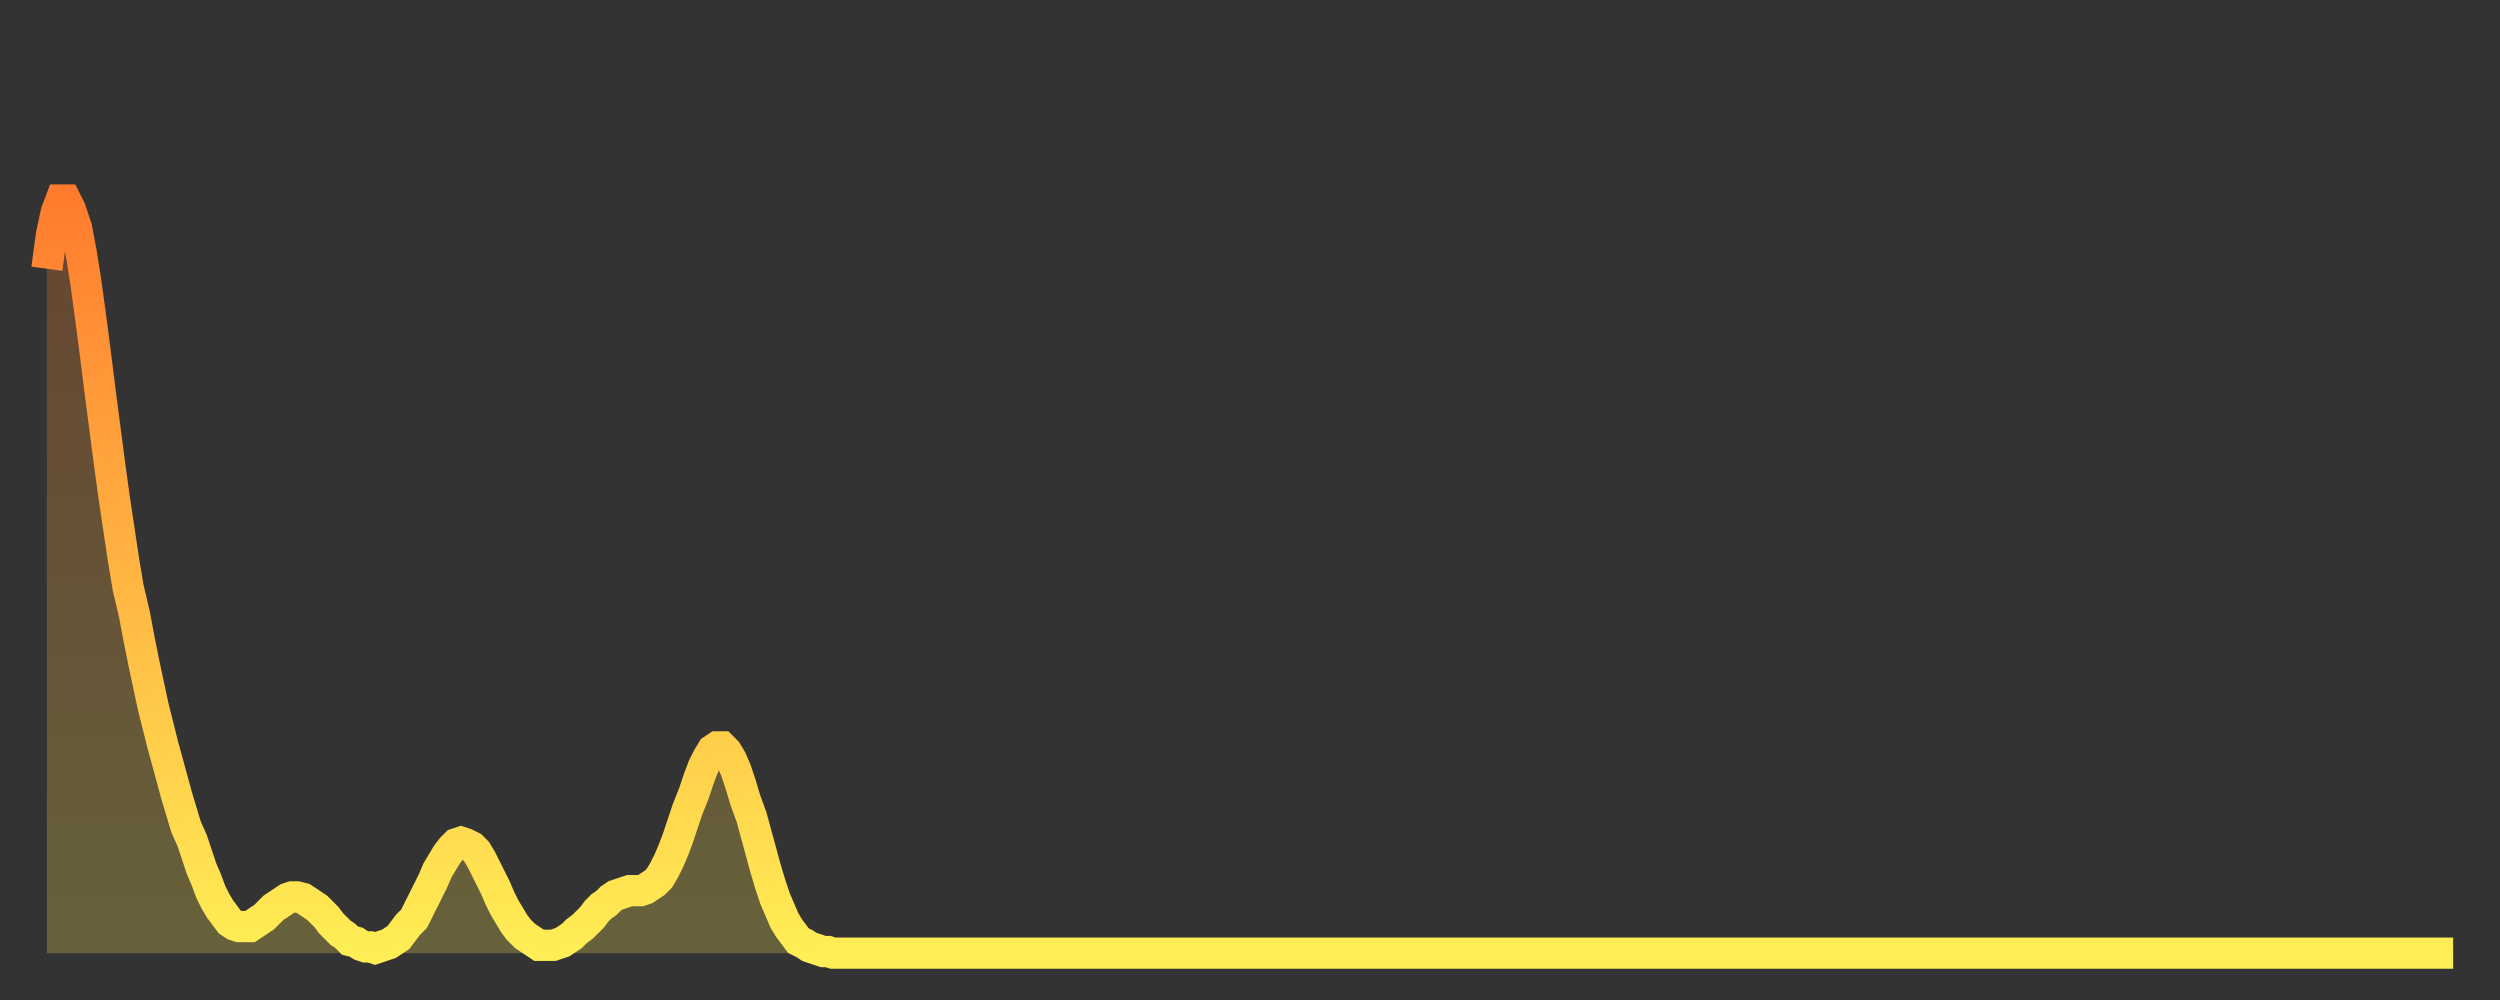
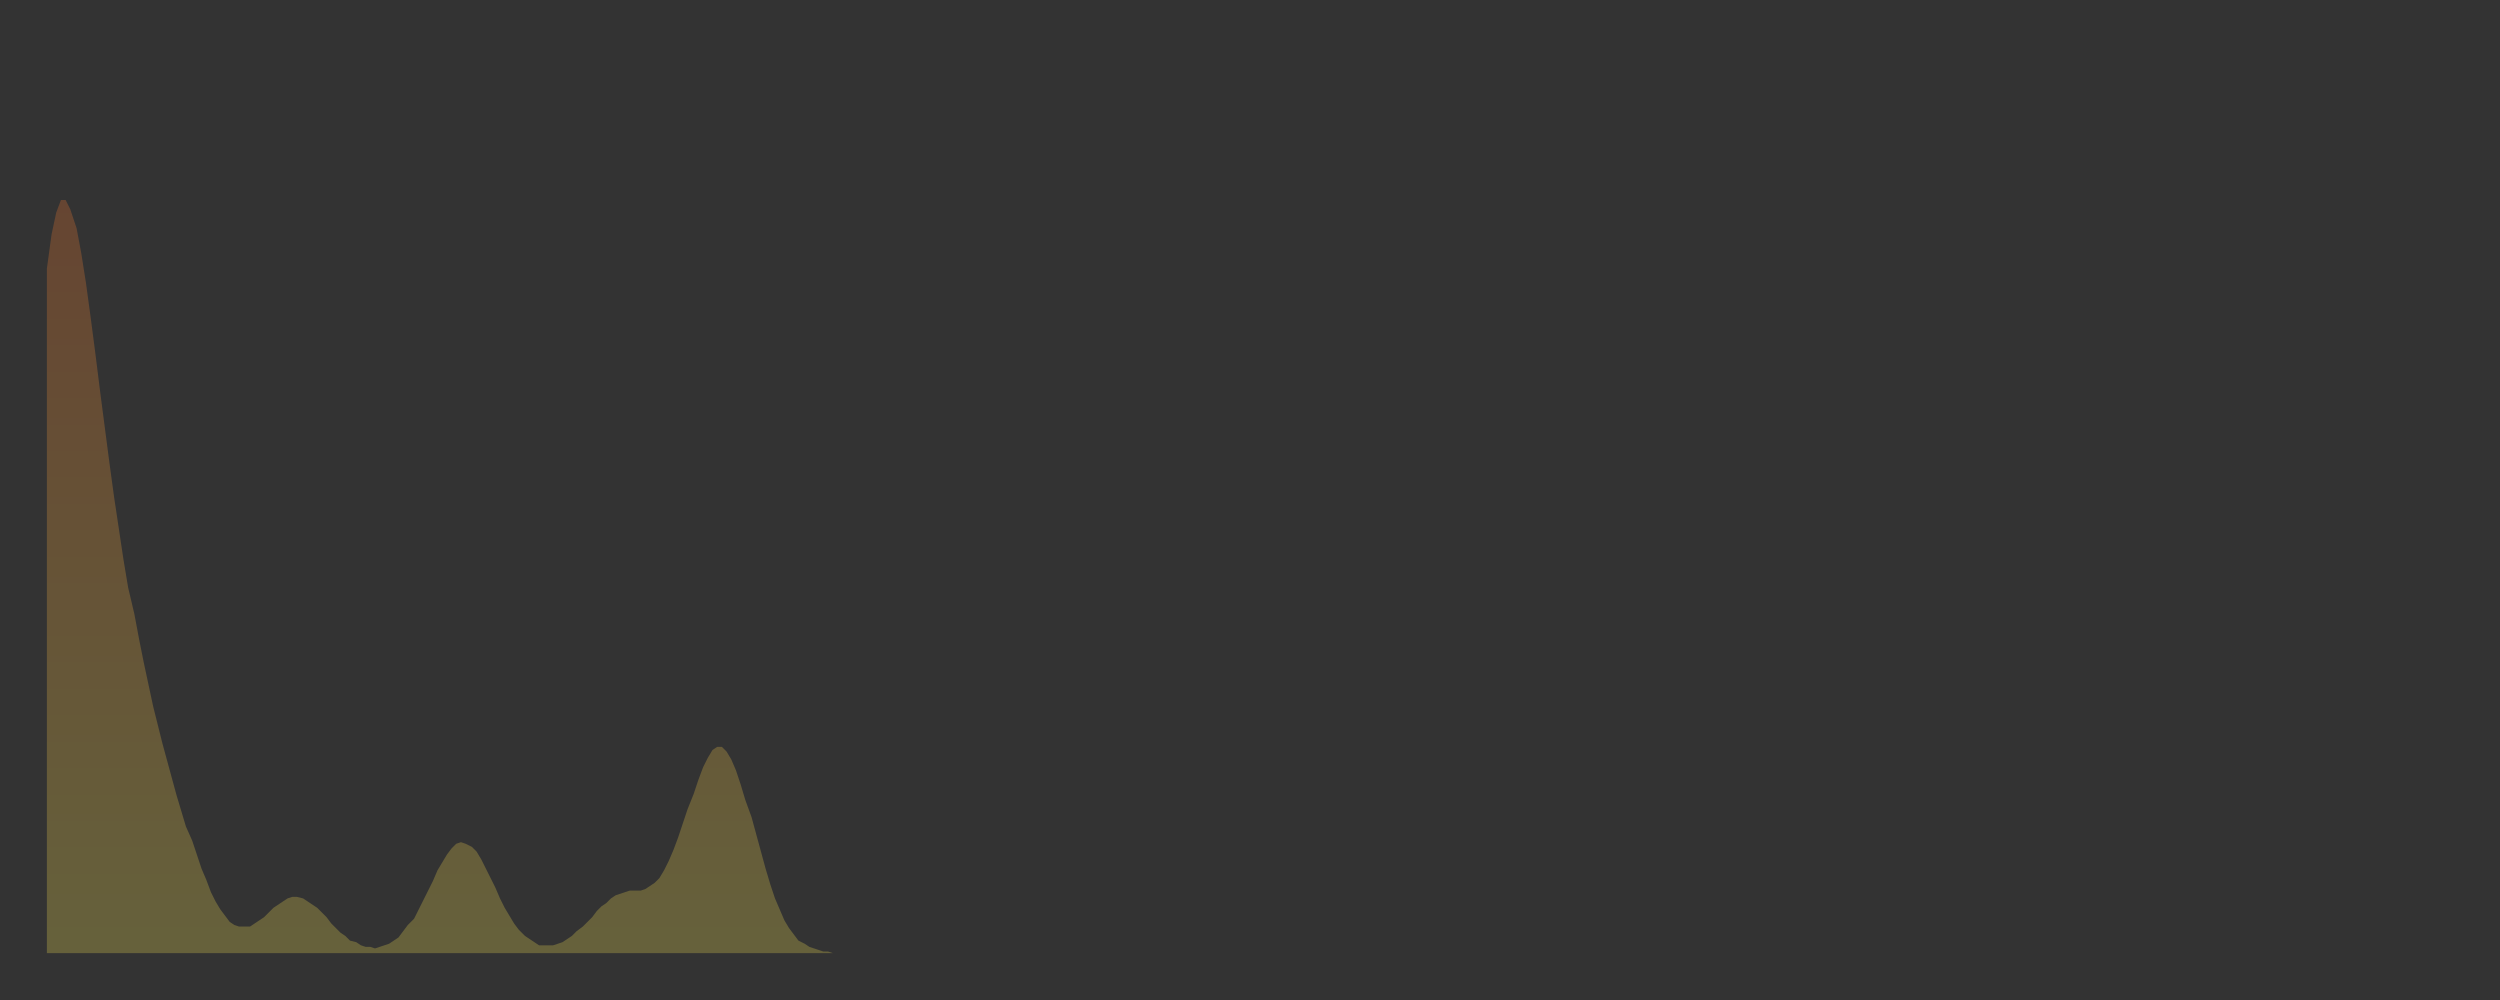
<svg xmlns="http://www.w3.org/2000/svg" baseProfile="full" height="64" version="1.1" width="160">
  <rect width="100%" height="100%" fill="#333333" stroke="none" />
  <defs>
    <linearGradient id="id3335220" x1="0" x2="0" y1="0" y2="1">
      <stop offset="0%" stop-color="#ff7c2f" />
      <stop offset="50%" stop-color="#ffb542" />
      <stop offset="100%" stop-color="#ffee55" />
    </linearGradient>
  </defs>
  <g transform="translate(3,3)">
    <g>
-       <path d="M 0.0 14.2 0.3 12.0 0.6 10.6 0.9 9.8 1.2 9.8 1.5 10.4 1.9 11.6 2.2 13.2 2.5 15.1 2.8 17.3 3.1 19.6 3.4 22.0 3.7 24.3 4.0 26.6 4.3 28.8 4.6 30.8 4.9 32.8 5.2 34.6 5.6 36.3 5.9 37.9 6.2 39.4 6.5 40.8 6.8 42.2 7.1 43.4 7.4 44.6 7.7 45.7 8.0 46.8 8.3 47.9 8.6 48.9 8.9 49.9 9.3 50.8 9.6 51.7 9.9 52.6 10.2 53.3 10.5 54.1 10.8 54.7 11.1 55.2 11.4 55.6 11.7 56.0 12.0 56.2 12.3 56.3 12.7 56.3 13.0 56.3 13.3 56.1 13.6 55.9 13.9 55.7 14.2 55.4 14.5 55.1 14.8 54.9 15.1 54.7 15.4 54.5 15.7 54.4 16.0 54.4 16.4 54.5 16.7 54.7 17.0 54.9 17.3 55.1 17.6 55.4 17.9 55.7 18.2 56.1 18.5 56.4 18.8 56.7 19.1 56.9 19.4 57.2 19.8 57.3 20.1 57.5 20.4 57.6 20.7 57.6 21.0 57.7 21.3 57.6 21.6 57.5 21.9 57.4 22.2 57.2 22.5 57.0 22.8 56.6 23.1 56.2 23.5 55.8 23.8 55.2 24.1 54.6 24.4 54.0 24.7 53.4 25.0 52.7 25.3 52.2 25.6 51.7 25.9 51.3 26.2 51.0 26.5 50.9 26.8 51.0 27.2 51.2 27.5 51.5 27.8 52.0 28.1 52.6 28.4 53.2 28.7 53.8 29.0 54.5 29.3 55.1 29.6 55.6 29.9 56.1 30.2 56.5 30.6 56.9 30.9 57.1 31.2 57.3 31.5 57.5 31.8 57.5 32.1 57.5 32.4 57.5 32.7 57.4 33.0 57.3 33.3 57.1 33.6 56.9 33.9 56.6 34.3 56.3 34.6 56.0 34.9 55.7 35.2 55.3 35.5 55.0 35.8 54.8 36.1 54.5 36.4 54.3 36.7 54.2 37.0 54.1 37.3 54.0 37.7 54.0 38.0 54.0 38.3 53.9 38.6 53.7 38.9 53.5 39.2 53.2 39.5 52.7 39.8 52.1 40.1 51.4 40.4 50.6 40.7 49.7 41.0 48.8 41.4 47.8 41.7 46.9 42.0 46.1 42.3 45.5 42.6 45.0 42.9 44.8 43.2 44.8 43.5 45.1 43.8 45.6 44.1 46.3 44.4 47.2 44.7 48.2 45.1 49.3 45.4 50.4 45.7 51.5 46.0 52.6 46.3 53.6 46.6 54.5 46.9 55.2 47.2 55.9 47.5 56.4 47.8 56.8 48.1 57.2 48.5 57.4 48.8 57.6 49.1 57.7 49.4 57.8 49.7 57.9 50.0 57.9 50.3 58.0 50.6 58.0 50.9 58.0 51.2 58.0 51.5 58.0 51.8 58.0 52.2 58.0 52.5 58.0 52.8 58.0 53.1 58.0 53.4 58.0 53.7 58.0 54.0 58.0 54.3 58.0 54.6 58.0 54.9 58.0 55.2 58.0 55.6 58.0 55.9 58.0 56.2 58.0 56.5 58.0 56.8 58.0 57.1 58.0 57.4 58.0 57.7 58.0 58.0 58.0 58.3 58.0 58.6 58.0 58.9 58.0 59.3 58.0 59.6 58.0 59.9 58.0 60.2 58.0 60.5 58.0 60.8 58.0 61.1 58.0 61.4 58.0 61.7 58.0 62.0 58.0 62.3 58.0 62.6 58.0 63.0 58.0 63.3 58.0 63.6 58.0 63.9 58.0 64.2 58.0 64.5 58.0 64.8 58.0 65.1 58.0 65.4 58.0 65.7 58.0 66.0 58.0 66.4 58.0 66.7 58.0 67.0 58.0 67.3 58.0 67.6 58.0 67.9 58.0 68.2 58.0 68.5 58.0 68.8 58.0 69.1 58.0 69.4 58.0 69.7 58.0 70.1 58.0 70.4 58.0 70.7 58.0 71.0 58.0 71.3 58.0 71.6 58.0 71.9 58.0 72.2 58.0 72.5 58.0 72.8 58.0 73.1 58.0 73.5 58.0 73.8 58.0 74.1 58.0 74.4 58.0 74.7 58.0 75.0 58.0 75.3 58.0 75.6 58.0 75.9 58.0 76.2 58.0 76.5 58.0 76.8 58.0 77.2 58.0 77.5 58.0 77.8 58.0 78.1 58.0 78.4 58.0 78.7 58.0 79.0 58.0 79.3 58.0 79.6 58.0 79.9 58.0 80.2 58.0 80.5 58.0 80.9 58.0 81.2 58.0 81.5 58.0 81.8 58.0 82.1 58.0 82.4 58.0 82.7 58.0 83.0 58.0 83.3 58.0 83.6 58.0 83.9 58.0 84.3 58.0 84.6 58.0 84.9 58.0 85.2 58.0 85.5 58.0 85.8 58.0 86.1 58.0 86.4 58.0 86.7 58.0 87.0 58.0 87.3 58.0 87.6 58.0 88.0 58.0 88.3 58.0 88.6 58.0 88.9 58.0 89.2 58.0 89.5 58.0 89.8 58.0 90.1 58.0 90.4 58.0 90.7 58.0 91.0 58.0 91.4 58.0 91.7 58.0 92.0 58.0 92.3 58.0 92.6 58.0 92.9 58.0 93.2 58.0 93.5 58.0 93.8 58.0 94.1 58.0 94.4 58.0 94.7 58.0 95.1 58.0 95.4 58.0 95.7 58.0 96.0 58.0 96.3 58.0 96.6 58.0 96.9 58.0 97.2 58.0 97.5 58.0 97.8 58.0 98.1 58.0 98.4 58.0 98.8 58.0 99.1 58.0 99.4 58.0 99.7 58.0 100.0 58.0 100.3 58.0 100.6 58.0 100.9 58.0 101.2 58.0 101.5 58.0 101.8 58.0 102.2 58.0 102.5 58.0 102.8 58.0 103.1 58.0 103.4 58.0 103.7 58.0 104.0 58.0 104.3 58.0 104.6 58.0 104.9 58.0 105.2 58.0 105.5 58.0 105.9 58.0 106.2 58.0 106.5 58.0 106.8 58.0 107.1 58.0 107.4 58.0 107.7 58.0 108.0 58.0 108.3 58.0 108.6 58.0 108.9 58.0 109.3 58.0 109.6 58.0 109.9 58.0 110.2 58.0 110.5 58.0 110.8 58.0 111.1 58.0 111.4 58.0 111.7 58.0 112.0 58.0 112.3 58.0 112.6 58.0 113.0 58.0 113.3 58.0 113.6 58.0 113.9 58.0 114.2 58.0 114.5 58.0 114.8 58.0 115.1 58.0 115.4 58.0 115.7 58.0 116.0 58.0 116.3 58.0 116.7 58.0 117.0 58.0 117.3 58.0 117.6 58.0 117.9 58.0 118.2 58.0 118.5 58.0 118.8 58.0 119.1 58.0 119.4 58.0 119.7 58.0 120.1 58.0 120.4 58.0 120.7 58.0 121.0 58.0 121.3 58.0 121.6 58.0 121.9 58.0 122.2 58.0 122.5 58.0 122.8 58.0 123.1 58.0 123.4 58.0 123.8 58.0 124.1 58.0 124.4 58.0 124.7 58.0 125.0 58.0 125.3 58.0 125.6 58.0 125.9 58.0 126.2 58.0 126.5 58.0 126.8 58.0 127.2 58.0 127.5 58.0 127.8 58.0 128.1 58.0 128.4 58.0 128.7 58.0 129.0 58.0 129.3 58.0 129.6 58.0 129.9 58.0 130.2 58.0 130.5 58.0 130.9 58.0 131.2 58.0 131.5 58.0 131.8 58.0 132.1 58.0 132.4 58.0 132.7 58.0 133.0 58.0 133.3 58.0 133.6 58.0 133.9 58.0 134.2 58.0 134.6 58.0 134.9 58.0 135.2 58.0 135.5 58.0 135.8 58.0 136.1 58.0 136.4 58.0 136.7 58.0 137.0 58.0 137.3 58.0 137.6 58.0 138.0 58.0 138.3 58.0 138.6 58.0 138.9 58.0 139.2 58.0 139.5 58.0 139.8 58.0 140.1 58.0 140.4 58.0 140.7 58.0 141.0 58.0 141.3 58.0 141.7 58.0 142.0 58.0 142.3 58.0 142.6 58.0 142.9 58.0 143.2 58.0 143.5 58.0 143.8 58.0 144.1 58.0 144.4 58.0 144.7 58.0 145.1 58.0 145.4 58.0 145.7 58.0 146.0 58.0 146.3 58.0 146.6 58.0 146.9 58.0 147.2 58.0 147.5 58.0 147.8 58.0 148.1 58.0 148.4 58.0 148.8 58.0 149.1 58.0 149.4 58.0 149.7 58.0 150.0 58.0 150.3 58.0 150.6 58.0 150.9 58.0 151.2 58.0 151.5 58.0 151.8 58.0 152.1 58.0 152.5 58.0 152.8 58.0 153.1 58.0 153.4 58.0 153.7 58.0 154.0 58.0" fill="none" id="graph-curve" opacity="1" stroke="url(#id3335220)" stroke-width="2" />
      <path d="M 0 58 L 0.0 14.2 0.3 12.0 0.6 10.6 0.9 9.8 1.2 9.8 1.5 10.4 1.9 11.6 2.2 13.2 2.5 15.1 2.8 17.3 3.1 19.6 3.4 22.0 3.7 24.3 4.0 26.6 4.3 28.8 4.6 30.8 4.9 32.8 5.2 34.6 5.6 36.3 5.9 37.9 6.2 39.4 6.5 40.8 6.8 42.2 7.1 43.4 7.4 44.6 7.7 45.7 8.0 46.8 8.3 47.9 8.6 48.9 8.9 49.9 9.3 50.8 9.6 51.7 9.9 52.6 10.2 53.3 10.5 54.1 10.8 54.7 11.1 55.2 11.4 55.6 11.7 56.0 12.0 56.2 12.3 56.3 12.7 56.3 13.0 56.3 13.3 56.1 13.6 55.9 13.9 55.7 14.2 55.4 14.5 55.1 14.8 54.9 15.1 54.7 15.4 54.5 15.7 54.4 16.0 54.4 16.4 54.5 16.7 54.7 17.0 54.9 17.3 55.1 17.6 55.4 17.9 55.7 18.2 56.1 18.5 56.4 18.8 56.7 19.1 56.9 19.4 57.2 19.8 57.3 20.1 57.5 20.4 57.6 20.7 57.6 21.0 57.7 21.3 57.6 21.6 57.5 21.9 57.4 22.2 57.2 22.5 57.0 22.8 56.6 23.1 56.2 23.5 55.8 23.8 55.2 24.1 54.6 24.4 54.0 24.7 53.4 25.0 52.7 25.3 52.2 25.6 51.7 25.9 51.3 26.2 51.0 26.5 50.9 26.8 51.0 27.2 51.2 27.5 51.5 27.8 52.0 28.1 52.6 28.4 53.2 28.7 53.8 29.0 54.5 29.3 55.1 29.6 55.6 29.9 56.1 30.2 56.5 30.6 56.9 30.9 57.1 31.2 57.3 31.5 57.5 31.8 57.5 32.1 57.5 32.4 57.5 32.7 57.4 33.0 57.3 33.3 57.1 33.6 56.9 33.9 56.6 34.3 56.3 34.6 56.0 34.9 55.7 35.2 55.3 35.5 55.0 35.8 54.8 36.1 54.5 36.4 54.3 36.7 54.2 37.0 54.1 37.3 54.0 37.7 54.0 38.0 54.0 38.3 53.9 38.6 53.7 38.9 53.5 39.2 53.2 39.5 52.7 39.8 52.1 40.1 51.4 40.4 50.6 40.7 49.7 41.0 48.8 41.4 47.8 41.7 46.9 42.0 46.1 42.3 45.5 42.6 45.0 42.9 44.8 43.2 44.8 43.5 45.1 43.8 45.6 44.1 46.3 44.4 47.2 44.7 48.2 45.1 49.3 45.4 50.4 45.7 51.5 46.0 52.6 46.3 53.6 46.6 54.5 46.9 55.2 47.2 55.9 47.5 56.4 47.8 56.8 48.1 57.2 48.5 57.4 48.8 57.6 49.1 57.7 49.4 57.8 49.7 57.9 50.0 57.9 50.3 58.0 50.6 58.0 50.9 58.0 51.2 58.0 51.5 58.0 51.8 58.0 52.2 58.0 52.5 58.0 52.8 58.0 53.1 58.0 53.4 58.0 53.7 58.0 54.0 58.0 54.3 58.0 54.6 58.0 54.9 58.0 55.2 58.0 55.6 58.0 55.9 58.0 56.2 58.0 56.5 58.0 56.8 58.0 57.1 58.0 57.4 58.0 57.7 58.0 58.0 58.0 58.3 58.0 58.6 58.0 58.9 58.0 59.3 58.0 59.6 58.0 59.9 58.0 60.2 58.0 60.5 58.0 60.8 58.0 61.1 58.0 61.4 58.0 61.7 58.0 62.0 58.0 62.3 58.0 62.6 58.0 63.0 58.0 63.3 58.0 63.6 58.0 63.9 58.0 64.2 58.0 64.5 58.0 64.8 58.0 65.1 58.0 65.4 58.0 65.7 58.0 66.0 58.0 66.4 58.0 66.7 58.0 67.0 58.0 67.3 58.0 67.6 58.0 67.9 58.0 68.2 58.0 68.5 58.0 68.8 58.0 69.1 58.0 69.4 58.0 69.7 58.0 70.1 58.0 70.4 58.0 70.7 58.0 71.0 58.0 71.3 58.0 71.6 58.0 71.9 58.0 72.2 58.0 72.5 58.0 72.8 58.0 73.1 58.0 73.5 58.0 73.8 58.0 74.1 58.0 74.4 58.0 74.7 58.0 75.0 58.0 75.3 58.0 75.6 58.0 75.9 58.0 76.2 58.0 76.5 58.0 76.8 58.0 77.2 58.0 77.5 58.0 77.8 58.0 78.1 58.0 78.4 58.0 78.7 58.0 79.0 58.0 79.3 58.0 79.6 58.0 79.9 58.0 80.2 58.0 80.5 58.0 80.9 58.0 81.2 58.0 81.5 58.0 81.8 58.0 82.1 58.0 82.4 58.0 82.7 58.0 83.0 58.0 83.3 58.0 83.6 58.0 83.9 58.0 84.3 58.0 84.6 58.0 84.9 58.0 85.2 58.0 85.5 58.0 85.8 58.0 86.1 58.0 86.4 58.0 86.7 58.0 87.0 58.0 87.3 58.0 87.6 58.0 88.0 58.0 88.3 58.0 88.6 58.0 88.9 58.0 89.2 58.0 89.5 58.0 89.8 58.0 90.1 58.0 90.4 58.0 90.7 58.0 91.0 58.0 91.4 58.0 91.7 58.0 92.0 58.0 92.3 58.0 92.6 58.0 92.9 58.0 93.2 58.0 93.5 58.0 93.8 58.0 94.1 58.0 94.4 58.0 94.7 58.0 95.1 58.0 95.4 58.0 95.7 58.0 96.0 58.0 96.3 58.0 96.6 58.0 96.9 58.0 97.2 58.0 97.5 58.0 97.8 58.0 98.1 58.0 98.4 58.0 98.8 58.0 99.1 58.0 99.4 58.0 99.7 58.0 100.0 58.0 100.3 58.0 100.6 58.0 100.9 58.0 101.2 58.0 101.5 58.0 101.8 58.0 102.2 58.0 102.5 58.0 102.8 58.0 103.1 58.0 103.4 58.0 103.7 58.0 104.0 58.0 104.3 58.0 104.6 58.0 104.9 58.0 105.2 58.0 105.5 58.0 105.9 58.0 106.2 58.0 106.5 58.0 106.8 58.0 107.1 58.0 107.4 58.0 107.7 58.0 108.0 58.0 108.3 58.0 108.6 58.0 108.9 58.0 109.3 58.0 109.6 58.0 109.9 58.0 110.2 58.0 110.5 58.0 110.8 58.0 111.1 58.0 111.4 58.0 111.7 58.0 112.0 58.0 112.3 58.0 112.6 58.0 113.0 58.0 113.3 58.0 113.6 58.0 113.9 58.0 114.2 58.0 114.5 58.0 114.8 58.0 115.1 58.0 115.4 58.0 115.7 58.0 116.0 58.0 116.3 58.0 116.7 58.0 117.0 58.0 117.3 58.0 117.6 58.0 117.9 58.0 118.2 58.0 118.5 58.0 118.8 58.0 119.1 58.0 119.4 58.0 119.7 58.0 120.1 58.0 120.4 58.0 120.7 58.0 121.0 58.0 121.3 58.0 121.6 58.0 121.9 58.0 122.2 58.0 122.5 58.0 122.8 58.0 123.1 58.0 123.4 58.0 123.8 58.0 124.1 58.0 124.4 58.0 124.7 58.0 125.0 58.0 125.3 58.0 125.6 58.0 125.9 58.0 126.2 58.0 126.5 58.0 126.8 58.0 127.2 58.0 127.5 58.0 127.8 58.0 128.1 58.0 128.4 58.0 128.7 58.0 129.0 58.0 129.3 58.0 129.6 58.0 129.9 58.0 130.2 58.0 130.5 58.0 130.9 58.0 131.2 58.0 131.5 58.0 131.8 58.0 132.1 58.0 132.4 58.0 132.7 58.0 133.0 58.0 133.3 58.0 133.6 58.0 133.9 58.0 134.2 58.0 134.6 58.0 134.9 58.0 135.2 58.0 135.5 58.0 135.8 58.0 136.1 58.0 136.4 58.0 136.7 58.0 137.0 58.0 137.3 58.0 137.6 58.0 138.0 58.0 138.3 58.0 138.6 58.0 138.9 58.0 139.2 58.0 139.5 58.0 139.8 58.0 140.1 58.0 140.4 58.0 140.7 58.0 141.0 58.0 141.3 58.0 141.7 58.0 142.0 58.0 142.3 58.0 142.6 58.0 142.9 58.0 143.2 58.0 143.5 58.0 143.8 58.0 144.1 58.0 144.4 58.0 144.7 58.0 145.1 58.0 145.4 58.0 145.7 58.0 146.0 58.0 146.3 58.0 146.6 58.0 146.9 58.0 147.2 58.0 147.5 58.0 147.8 58.0 148.1 58.0 148.4 58.0 148.8 58.0 149.1 58.0 149.4 58.0 149.7 58.0 150.0 58.0 150.3 58.0 150.6 58.0 150.9 58.0 151.2 58.0 151.5 58.0 151.8 58.0 152.1 58.0 152.5 58.0 152.8 58.0 153.1 58.0 153.4 58.0 153.7 58.0 154.0 58.0 154 58" fill="url(#id3335220)" fill-opacity=".25" id="graph-shadow" />
    </g>
  </g>
</svg>